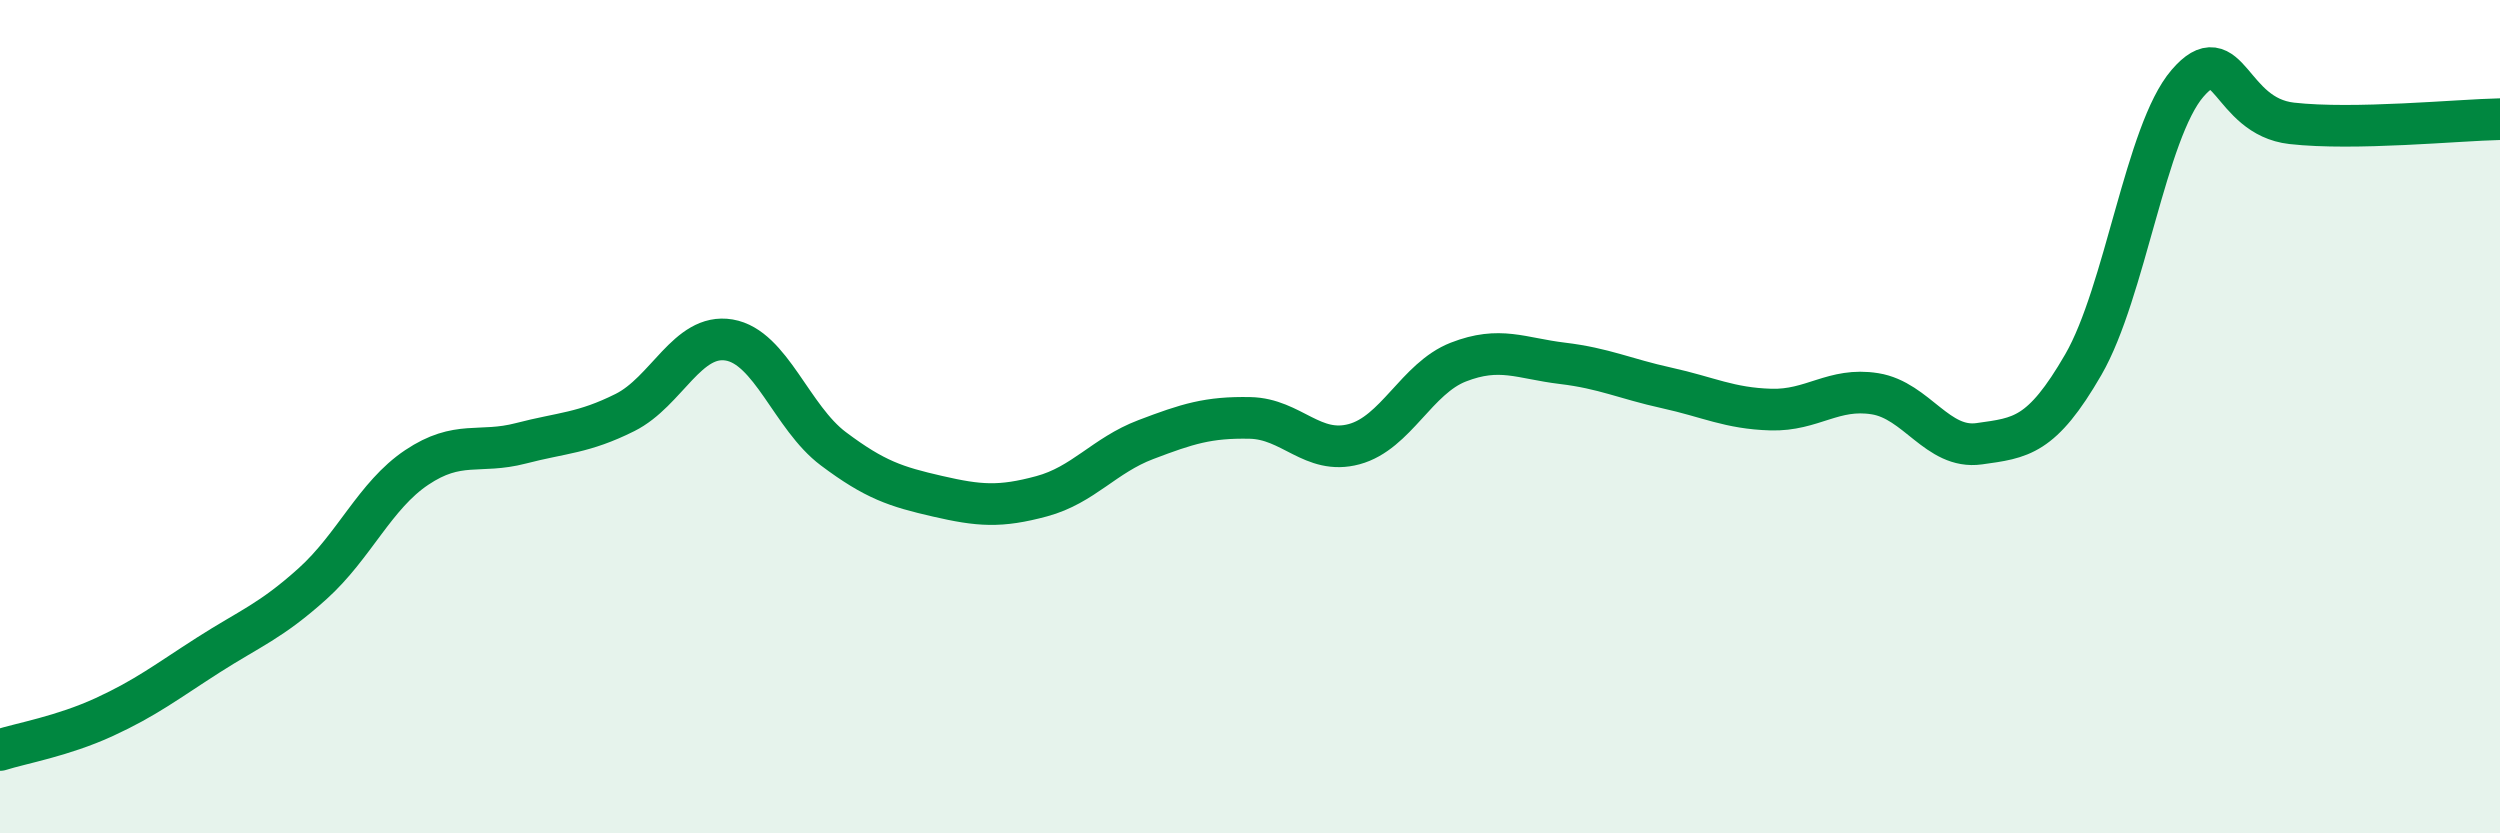
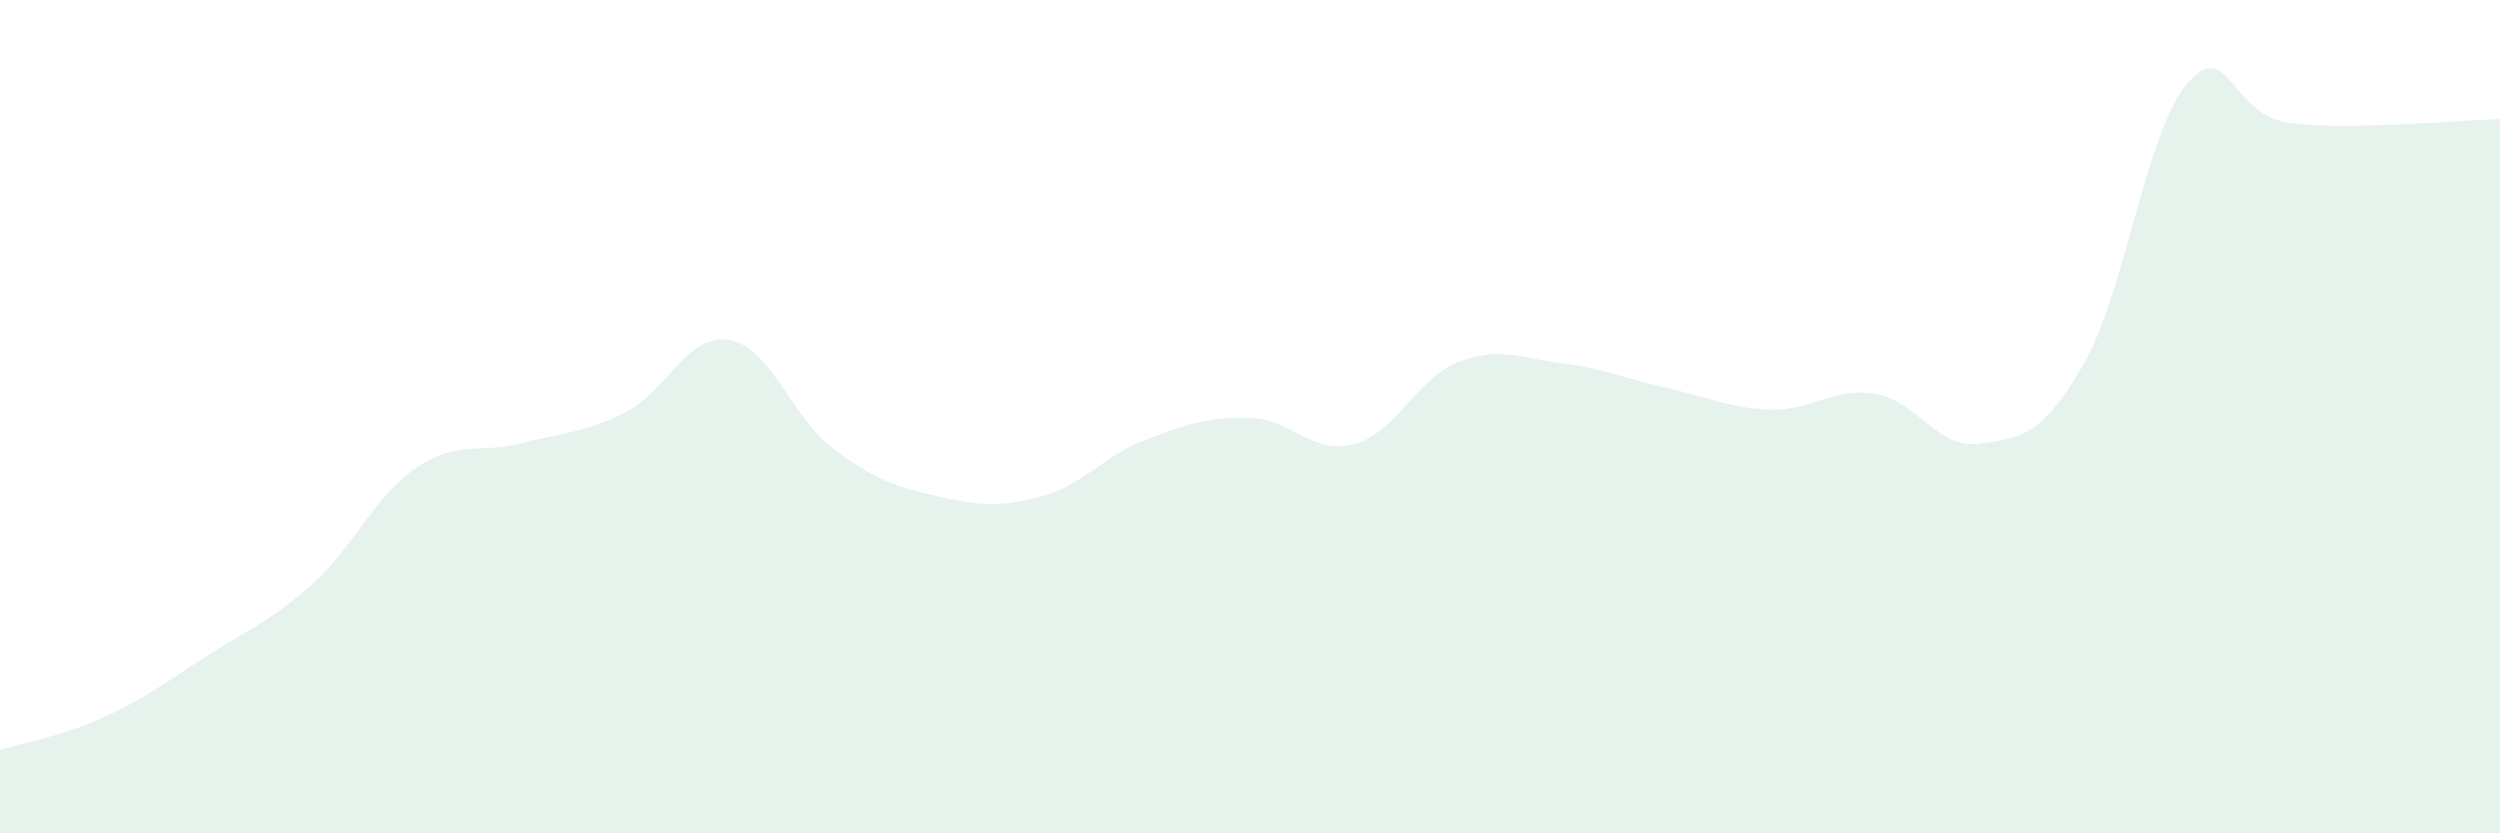
<svg xmlns="http://www.w3.org/2000/svg" width="60" height="20" viewBox="0 0 60 20">
  <path d="M 0,18 C 0.5,17.84 1.5,17.67 2.5,17.21 C 3.5,16.75 4,16.36 5,15.72 C 6,15.08 6.5,14.91 7.5,14.01 C 8.5,13.11 9,11.89 10,11.22 C 11,10.55 11.5,10.9 12.5,10.64 C 13.5,10.38 14,10.4 15,9.9 C 16,9.4 16.5,7.99 17.5,8.16 C 18.5,8.33 19,10.02 20,10.77 C 21,11.52 21.5,11.68 22.5,11.91 C 23.5,12.14 24,12.18 25,11.91 C 26,11.64 26.5,10.93 27.5,10.55 C 28.5,10.17 29,10.01 30,10.03 C 31,10.05 31.5,10.93 32.5,10.66 C 33.5,10.39 34,9.08 35,8.69 C 36,8.3 36.5,8.6 37.5,8.72 C 38.5,8.84 39,9.09 40,9.31 C 41,9.53 41.5,9.8 42.5,9.83 C 43.5,9.86 44,9.29 45,9.45 C 46,9.61 46.5,10.79 47.5,10.65 C 48.5,10.51 49,10.48 50,8.75 C 51,7.02 51.5,3.16 52.5,2 C 53.5,0.84 53.5,2.79 55,2.96 C 56.5,3.13 59,2.88 60,2.86L60 20L0 20Z" fill="#008740" opacity="0.1" stroke-linecap="round" stroke-linejoin="round" />
-   <path d="M 0,18 C 0.5,17.84 1.5,17.67 2.5,17.21 C 3.5,16.75 4,16.36 5,15.72 C 6,15.08 6.5,14.91 7.5,14.01 C 8.5,13.11 9,11.89 10,11.22 C 11,10.55 11.5,10.9 12.5,10.64 C 13.5,10.38 14,10.4 15,9.9 C 16,9.4 16.5,7.99 17.5,8.16 C 18.5,8.33 19,10.02 20,10.77 C 21,11.52 21.5,11.68 22.5,11.91 C 23.5,12.14 24,12.18 25,11.91 C 26,11.64 26.5,10.93 27.5,10.55 C 28.5,10.17 29,10.01 30,10.03 C 31,10.05 31.5,10.93 32.5,10.66 C 33.5,10.39 34,9.08 35,8.69 C 36,8.3 36.5,8.6 37.5,8.72 C 38.5,8.84 39,9.09 40,9.31 C 41,9.53 41.5,9.8 42.5,9.83 C 43.5,9.86 44,9.29 45,9.45 C 46,9.61 46.5,10.79 47.5,10.65 C 48.5,10.51 49,10.48 50,8.75 C 51,7.02 51.5,3.16 52.5,2 C 53.5,0.84 53.5,2.79 55,2.96 C 56.5,3.13 59,2.88 60,2.86" stroke="#008740" stroke-width="1" fill="none" stroke-linecap="round" stroke-linejoin="round" />
</svg>